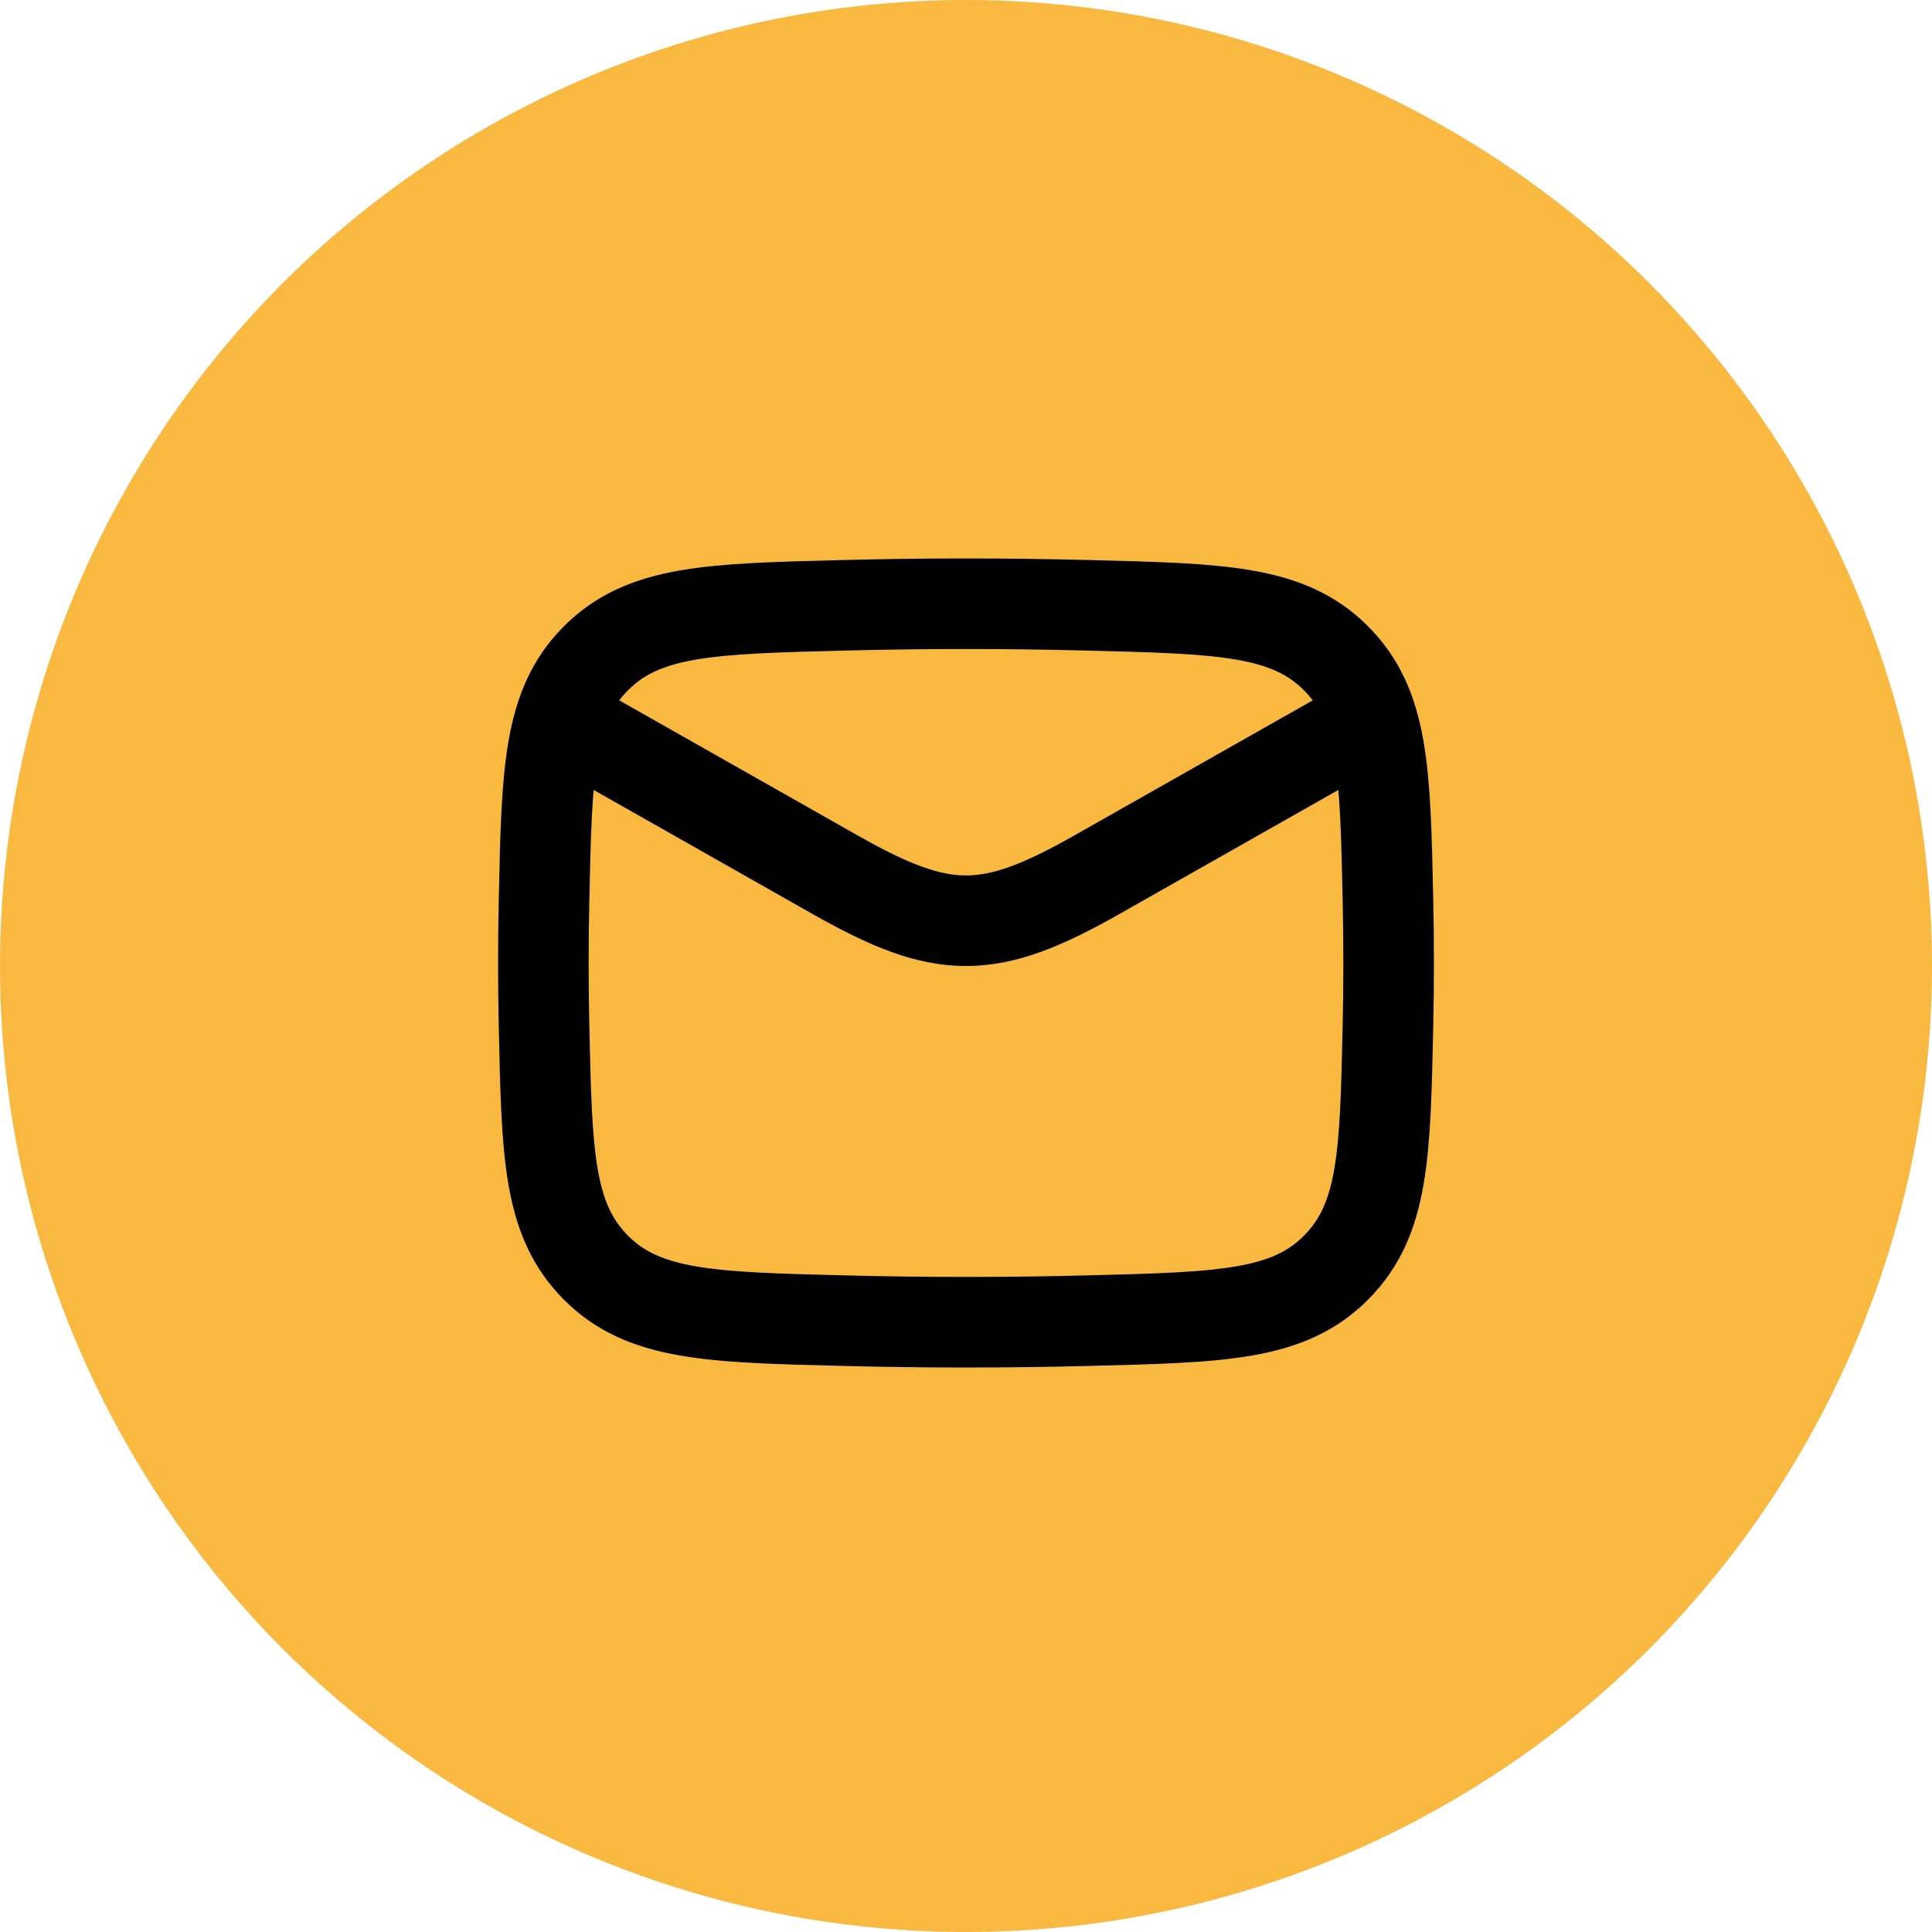
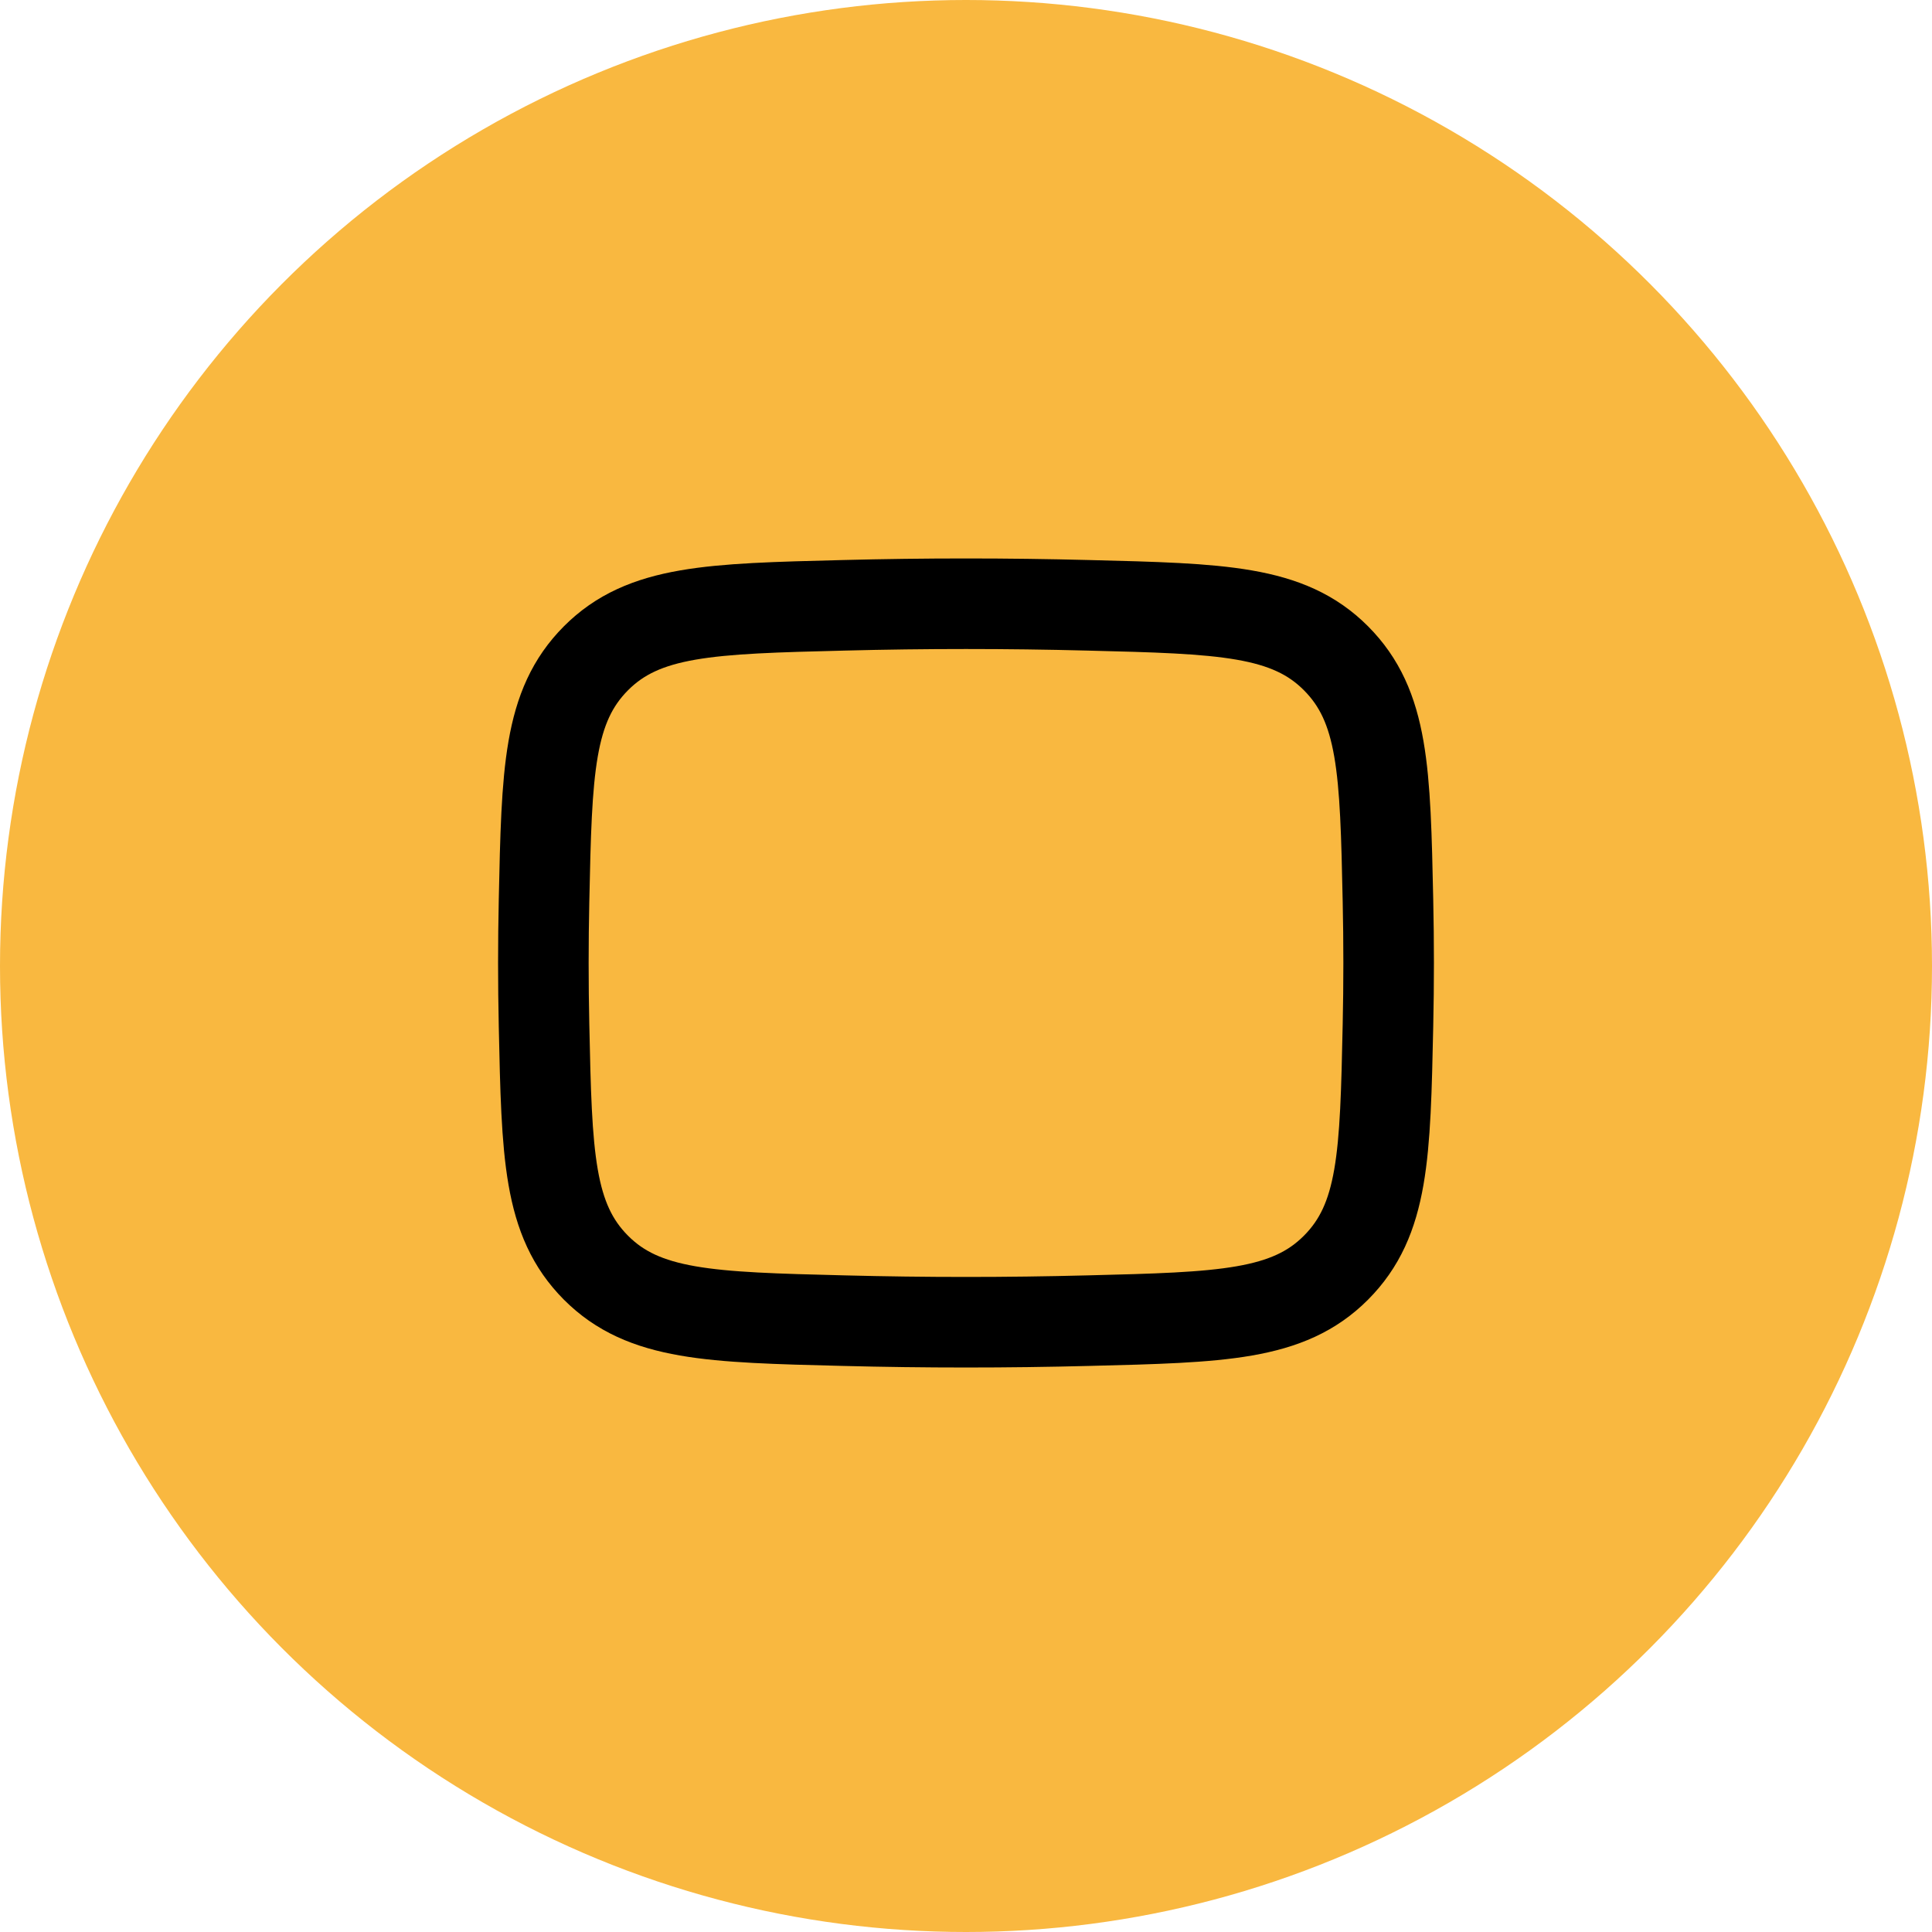
<svg xmlns="http://www.w3.org/2000/svg" width="32" height="32" viewBox="0 0 32 32" fill="none">
  <circle cx="16" cy="16" r="16" fill="#F9B840" />
-   <path d="M9 11.75L13.839 14.492C15.623 15.503 16.377 15.503 18.161 14.492L23 11.75" stroke="black" stroke-width="1.5" stroke-linejoin="round" />
  <path d="M9.011 16.983C9.057 19.129 9.08 20.202 9.871 20.997C10.663 21.791 11.765 21.819 13.969 21.874C15.328 21.909 16.672 21.909 18.031 21.874C20.235 21.819 21.337 21.791 22.128 20.997C22.92 20.202 22.943 19.129 22.989 16.983C23.004 16.293 23.004 15.607 22.989 14.917C22.943 12.771 22.92 11.698 22.128 10.903C21.337 10.109 20.235 10.081 18.031 10.026C16.672 9.991 15.328 9.991 13.969 10.026C11.765 10.081 10.663 10.109 9.871 10.903C9.08 11.698 9.057 12.771 9.011 14.917C8.996 15.607 8.996 16.293 9.011 16.983Z" stroke="black" stroke-width="1.5" stroke-linejoin="round" />
</svg>